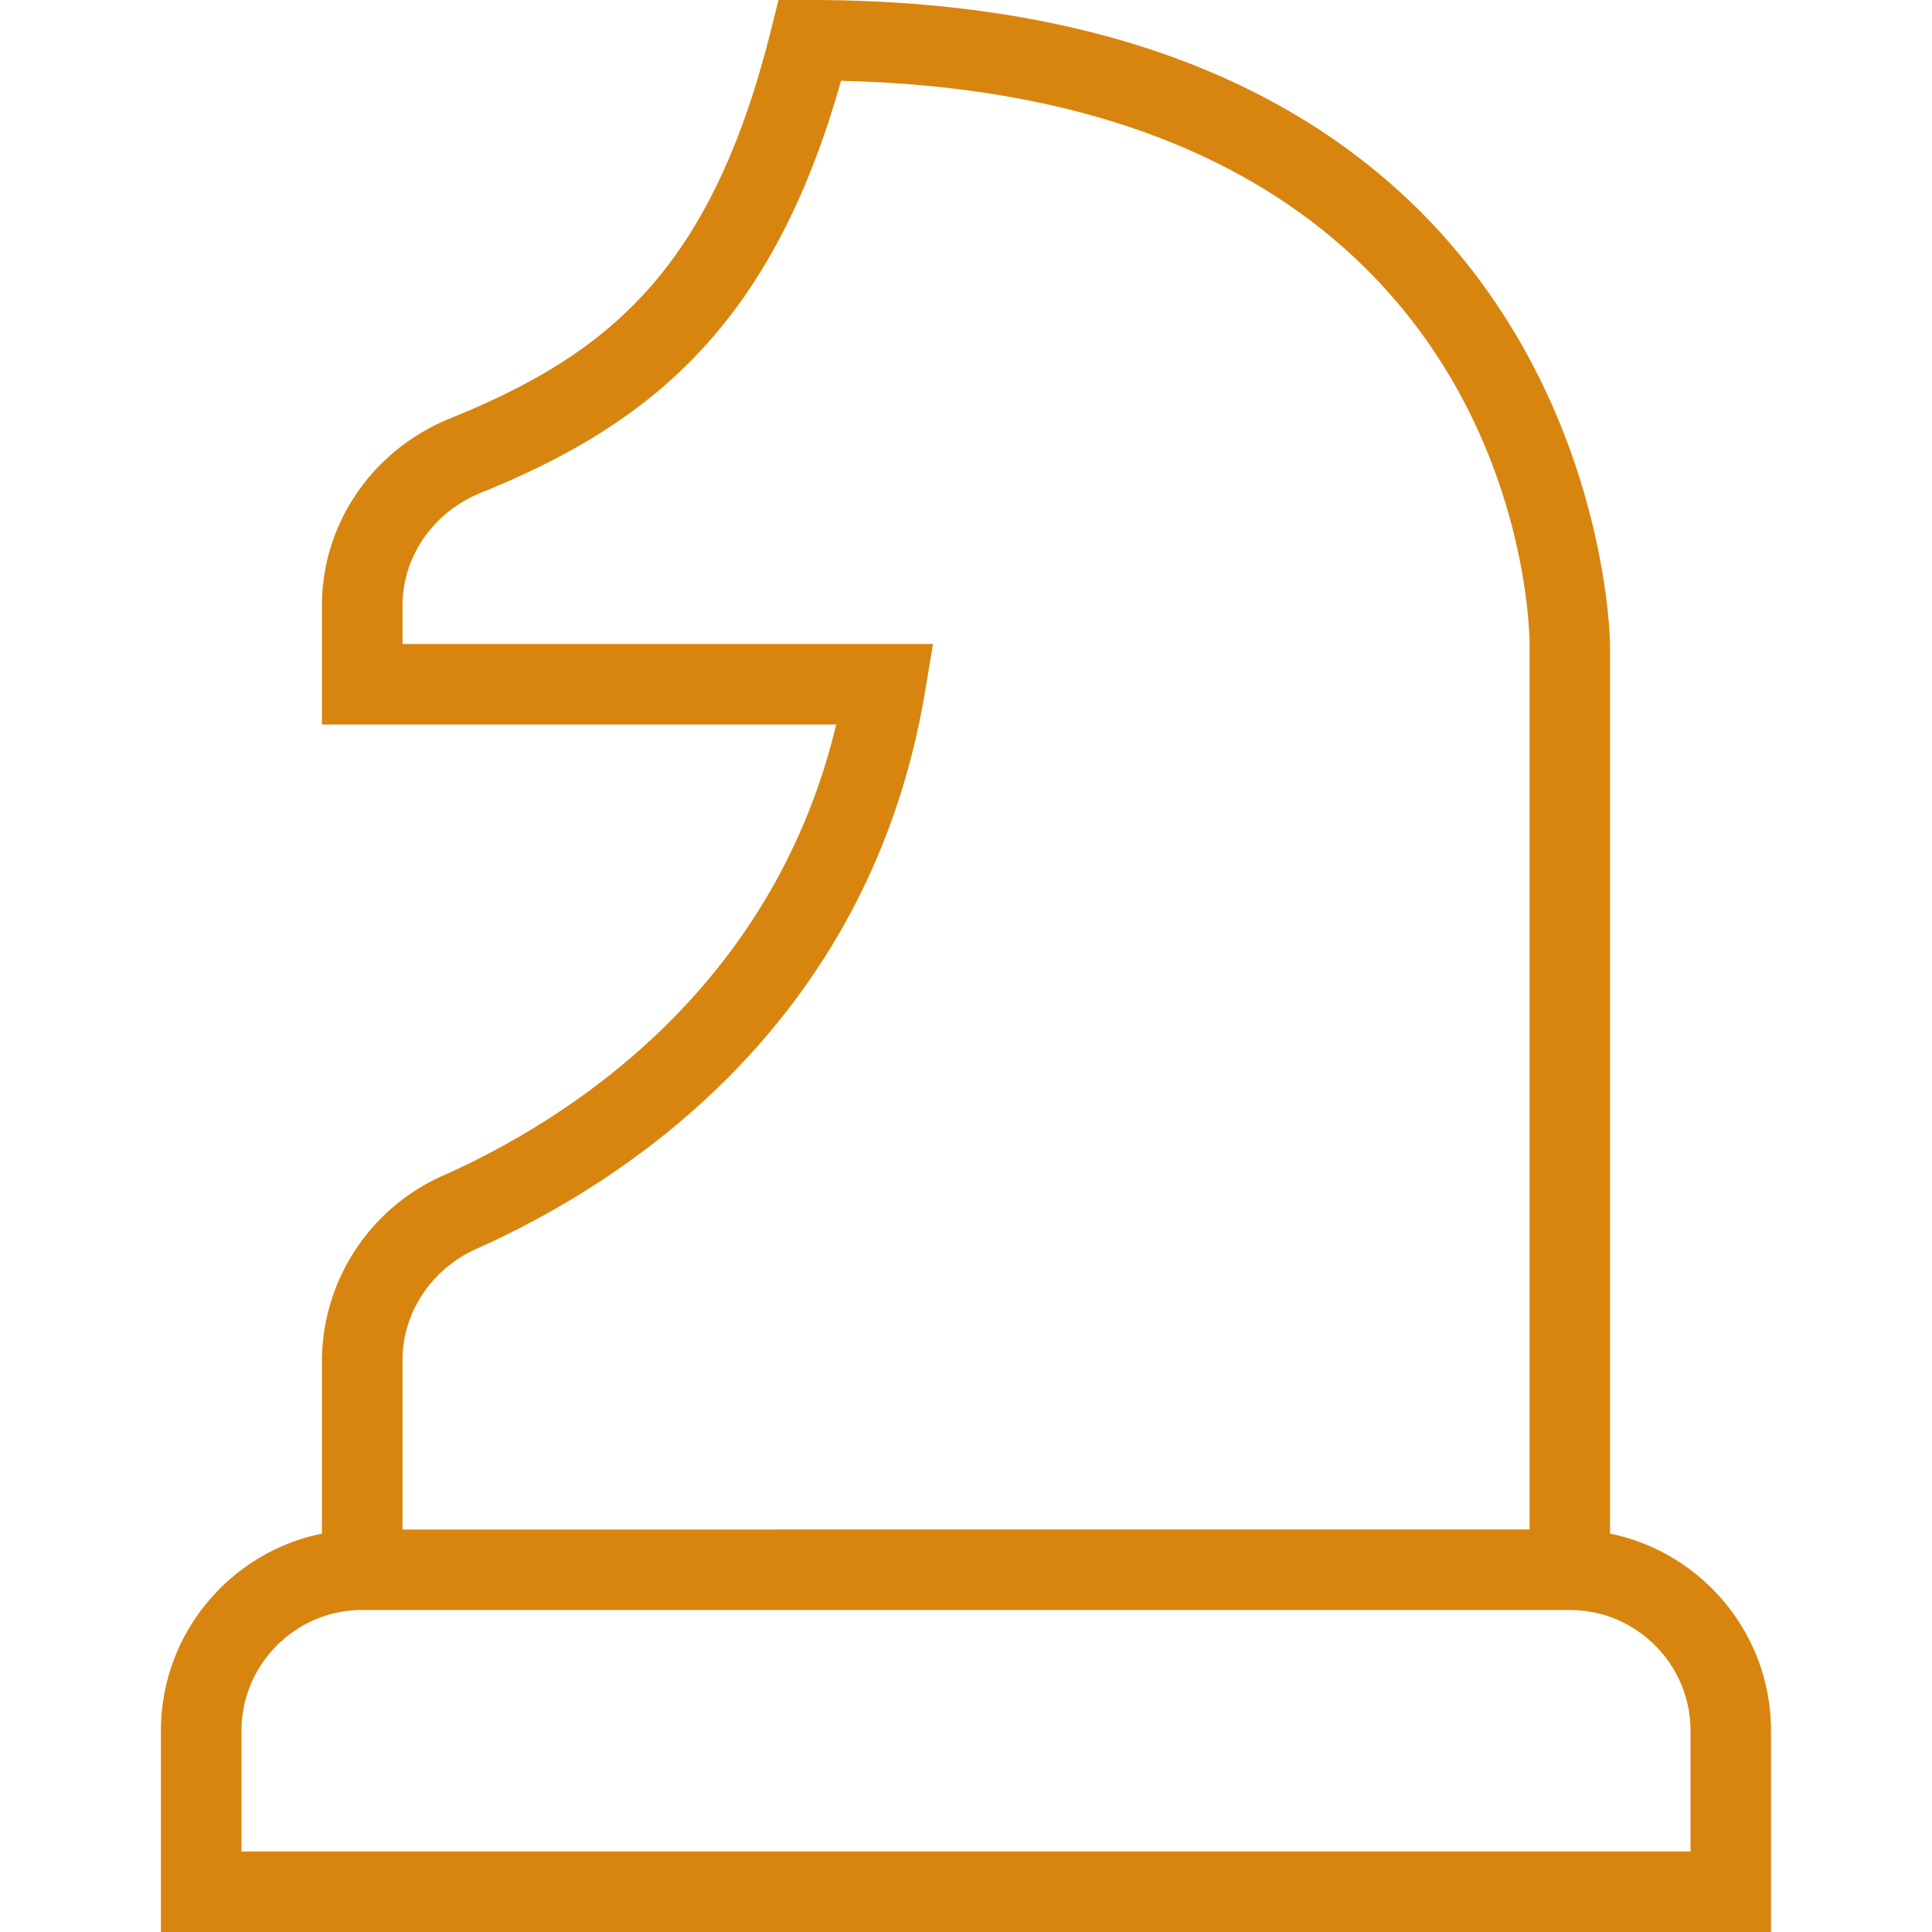
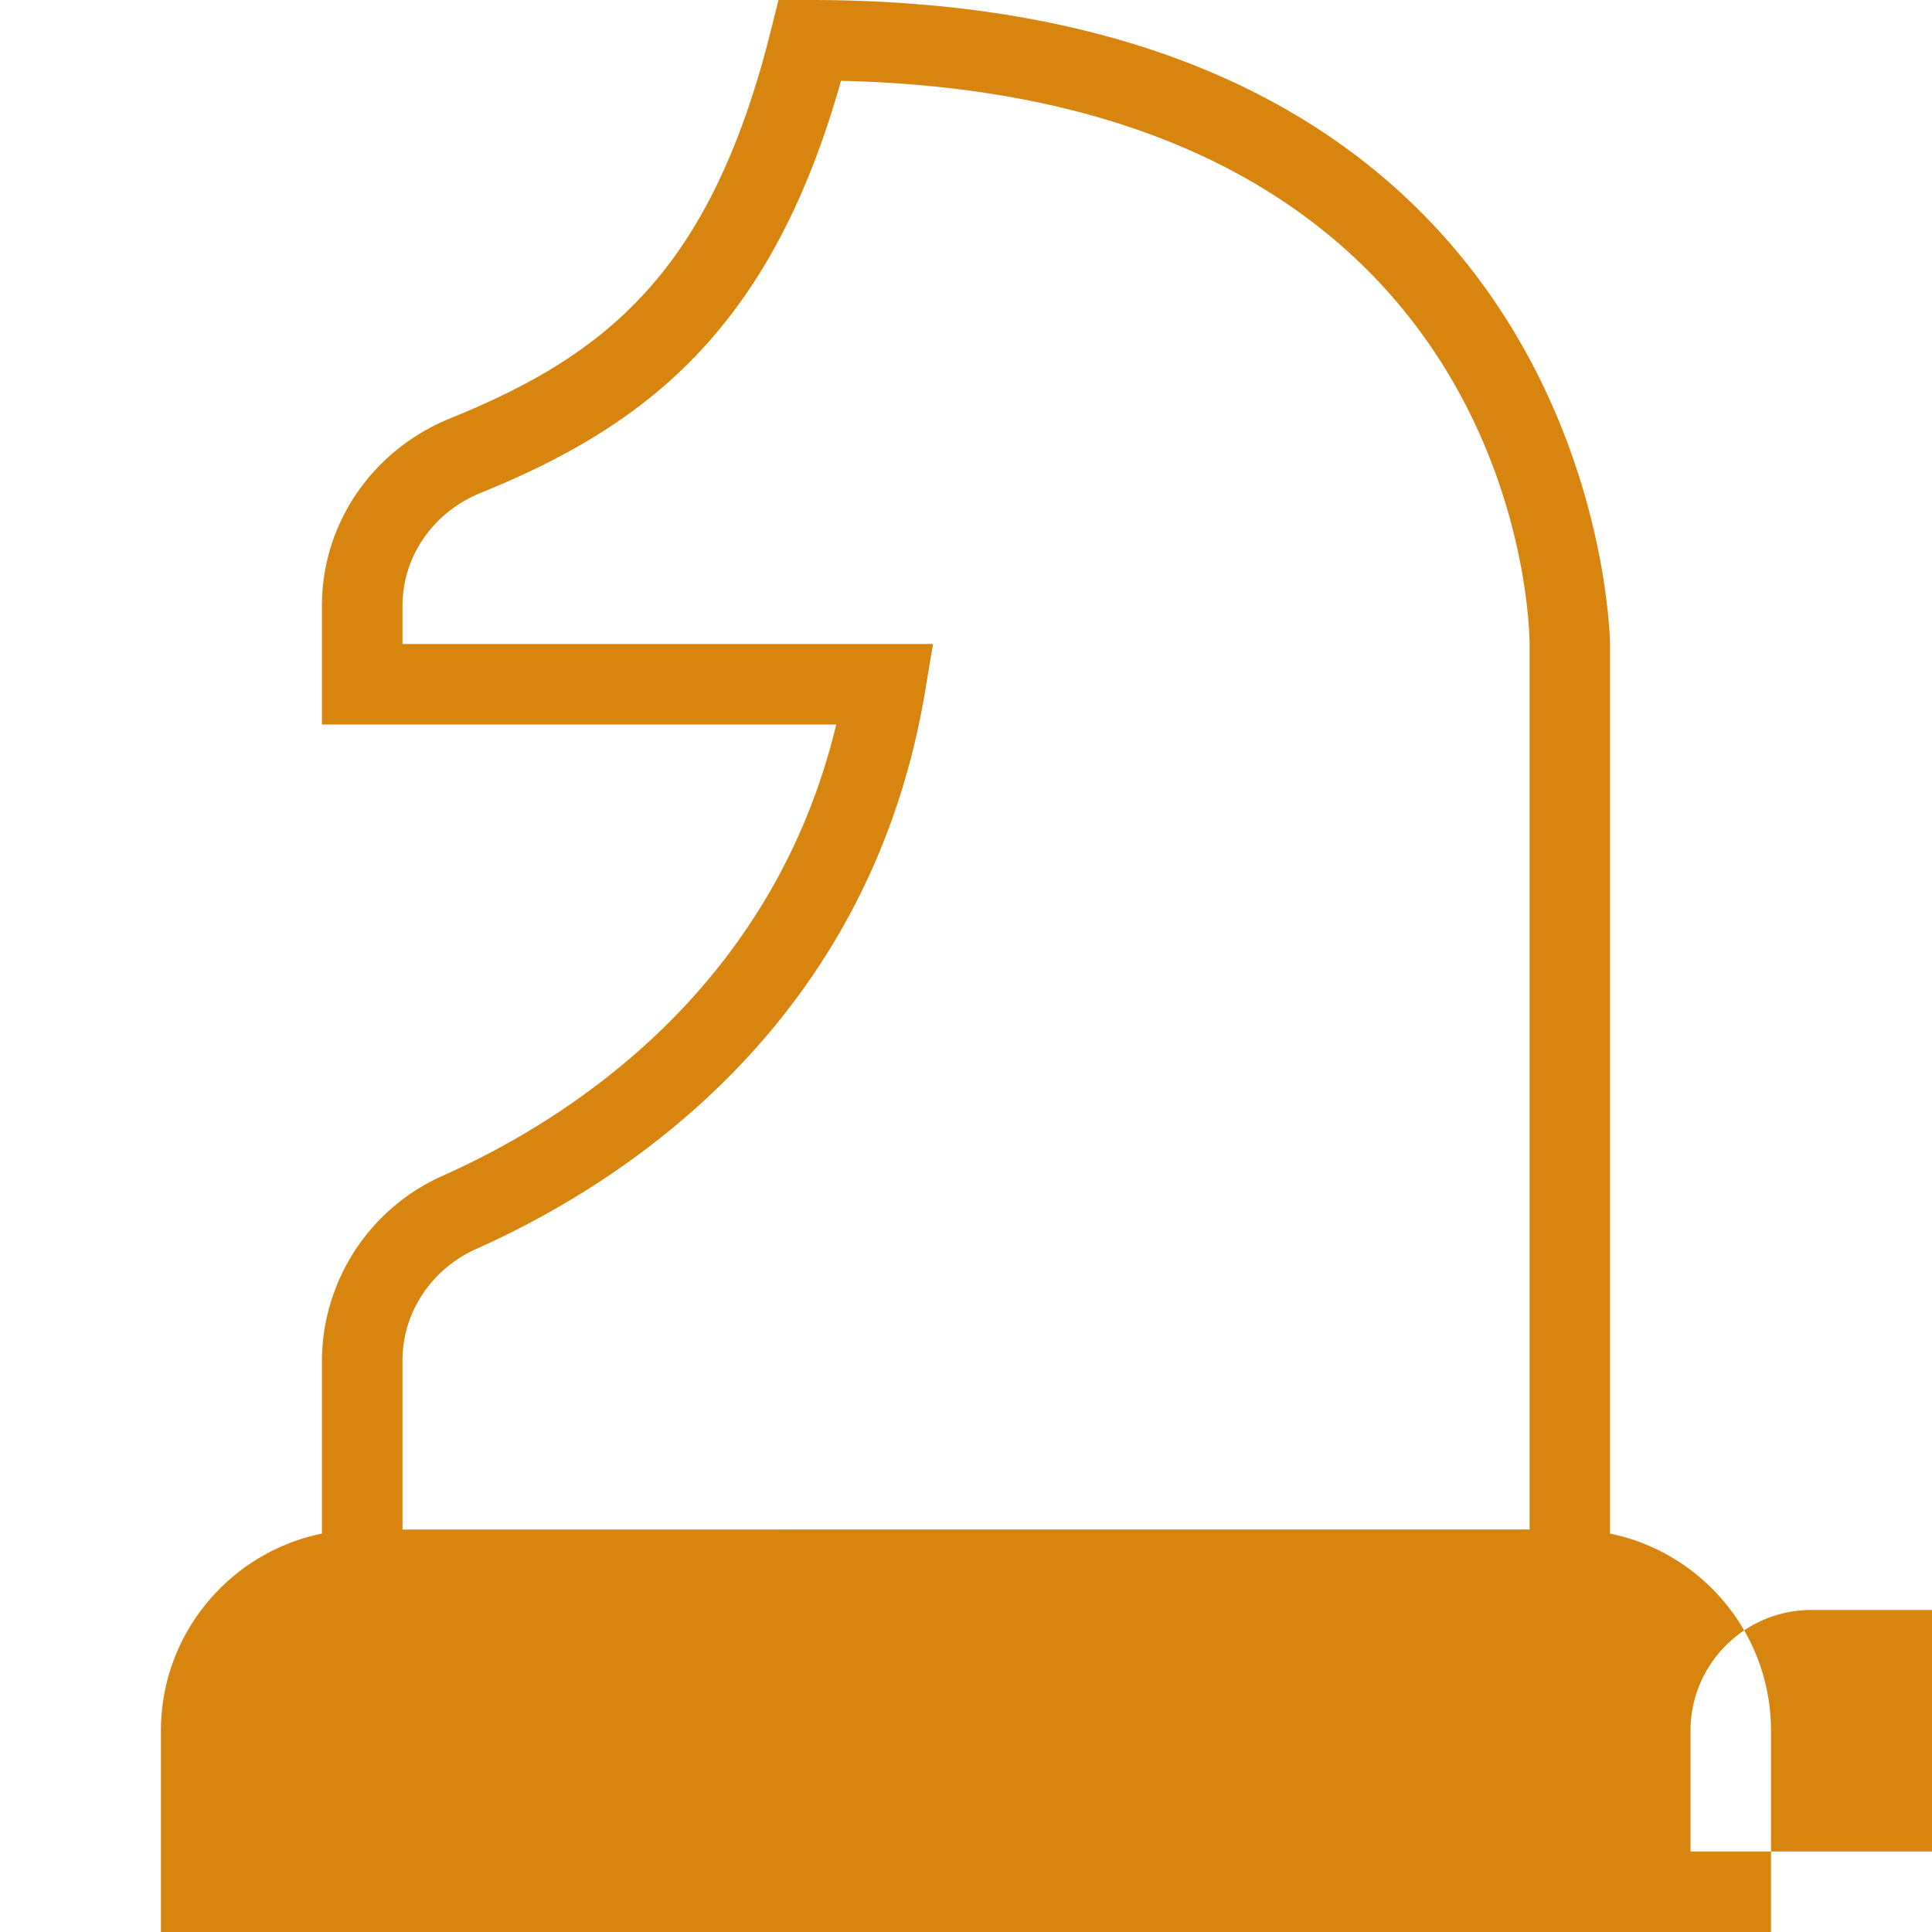
<svg xmlns="http://www.w3.org/2000/svg" version="1.1" width="512" height="512" x="0" y="0" viewBox="0 0 24 24" style="enable-background:new 0 0 512 512" xml:space="preserve">
  <g>
-     <path d="M20 19.051V8c0-.08-.113-8-9.938-8h-.391l-.095.379c-.745 2.98-2.023 4.023-3.979 4.816-.971.393-1.598 1.308-1.598 2.33V9h6.389c-.796 3.317-3.363 4.924-4.876 5.6a2.528 2.528 0 0 0-1.513 2.296v2.155c-1.14.232-2 1.242-2 2.449V24H22v-2.5c0-1.208-.86-2.217-2-2.449ZM5.92 15.513c1.783-.796 4.878-2.755 5.573-6.931L11.59 8H5v-.475c0-.613.382-1.164.973-1.403 2.055-.833 3.608-2.036 4.474-5.118C18.872 1.196 19 7.72 19.001 8v11H5v-2.104c0-.591.36-1.134.92-1.383ZM21 23H3v-1.5c0-.827.673-1.5 1.5-1.5h15c.827 0 1.5.673 1.5 1.5V23Z" fill="#d8850f" opacity="1" data-original="#000000" />
+     <path d="M20 19.051V8c0-.08-.113-8-9.938-8h-.391l-.095.379c-.745 2.98-2.023 4.023-3.979 4.816-.971.393-1.598 1.308-1.598 2.33V9h6.389c-.796 3.317-3.363 4.924-4.876 5.6a2.528 2.528 0 0 0-1.513 2.296v2.155c-1.14.232-2 1.242-2 2.449V24H22v-2.5c0-1.208-.86-2.217-2-2.449ZM5.92 15.513c1.783-.796 4.878-2.755 5.573-6.931L11.59 8H5v-.475c0-.613.382-1.164.973-1.403 2.055-.833 3.608-2.036 4.474-5.118C18.872 1.196 19 7.72 19.001 8v11H5v-2.104c0-.591.36-1.134.92-1.383ZM21 23v-1.5c0-.827.673-1.5 1.5-1.5h15c.827 0 1.5.673 1.5 1.5V23Z" fill="#d8850f" opacity="1" data-original="#000000" />
  </g>
</svg>